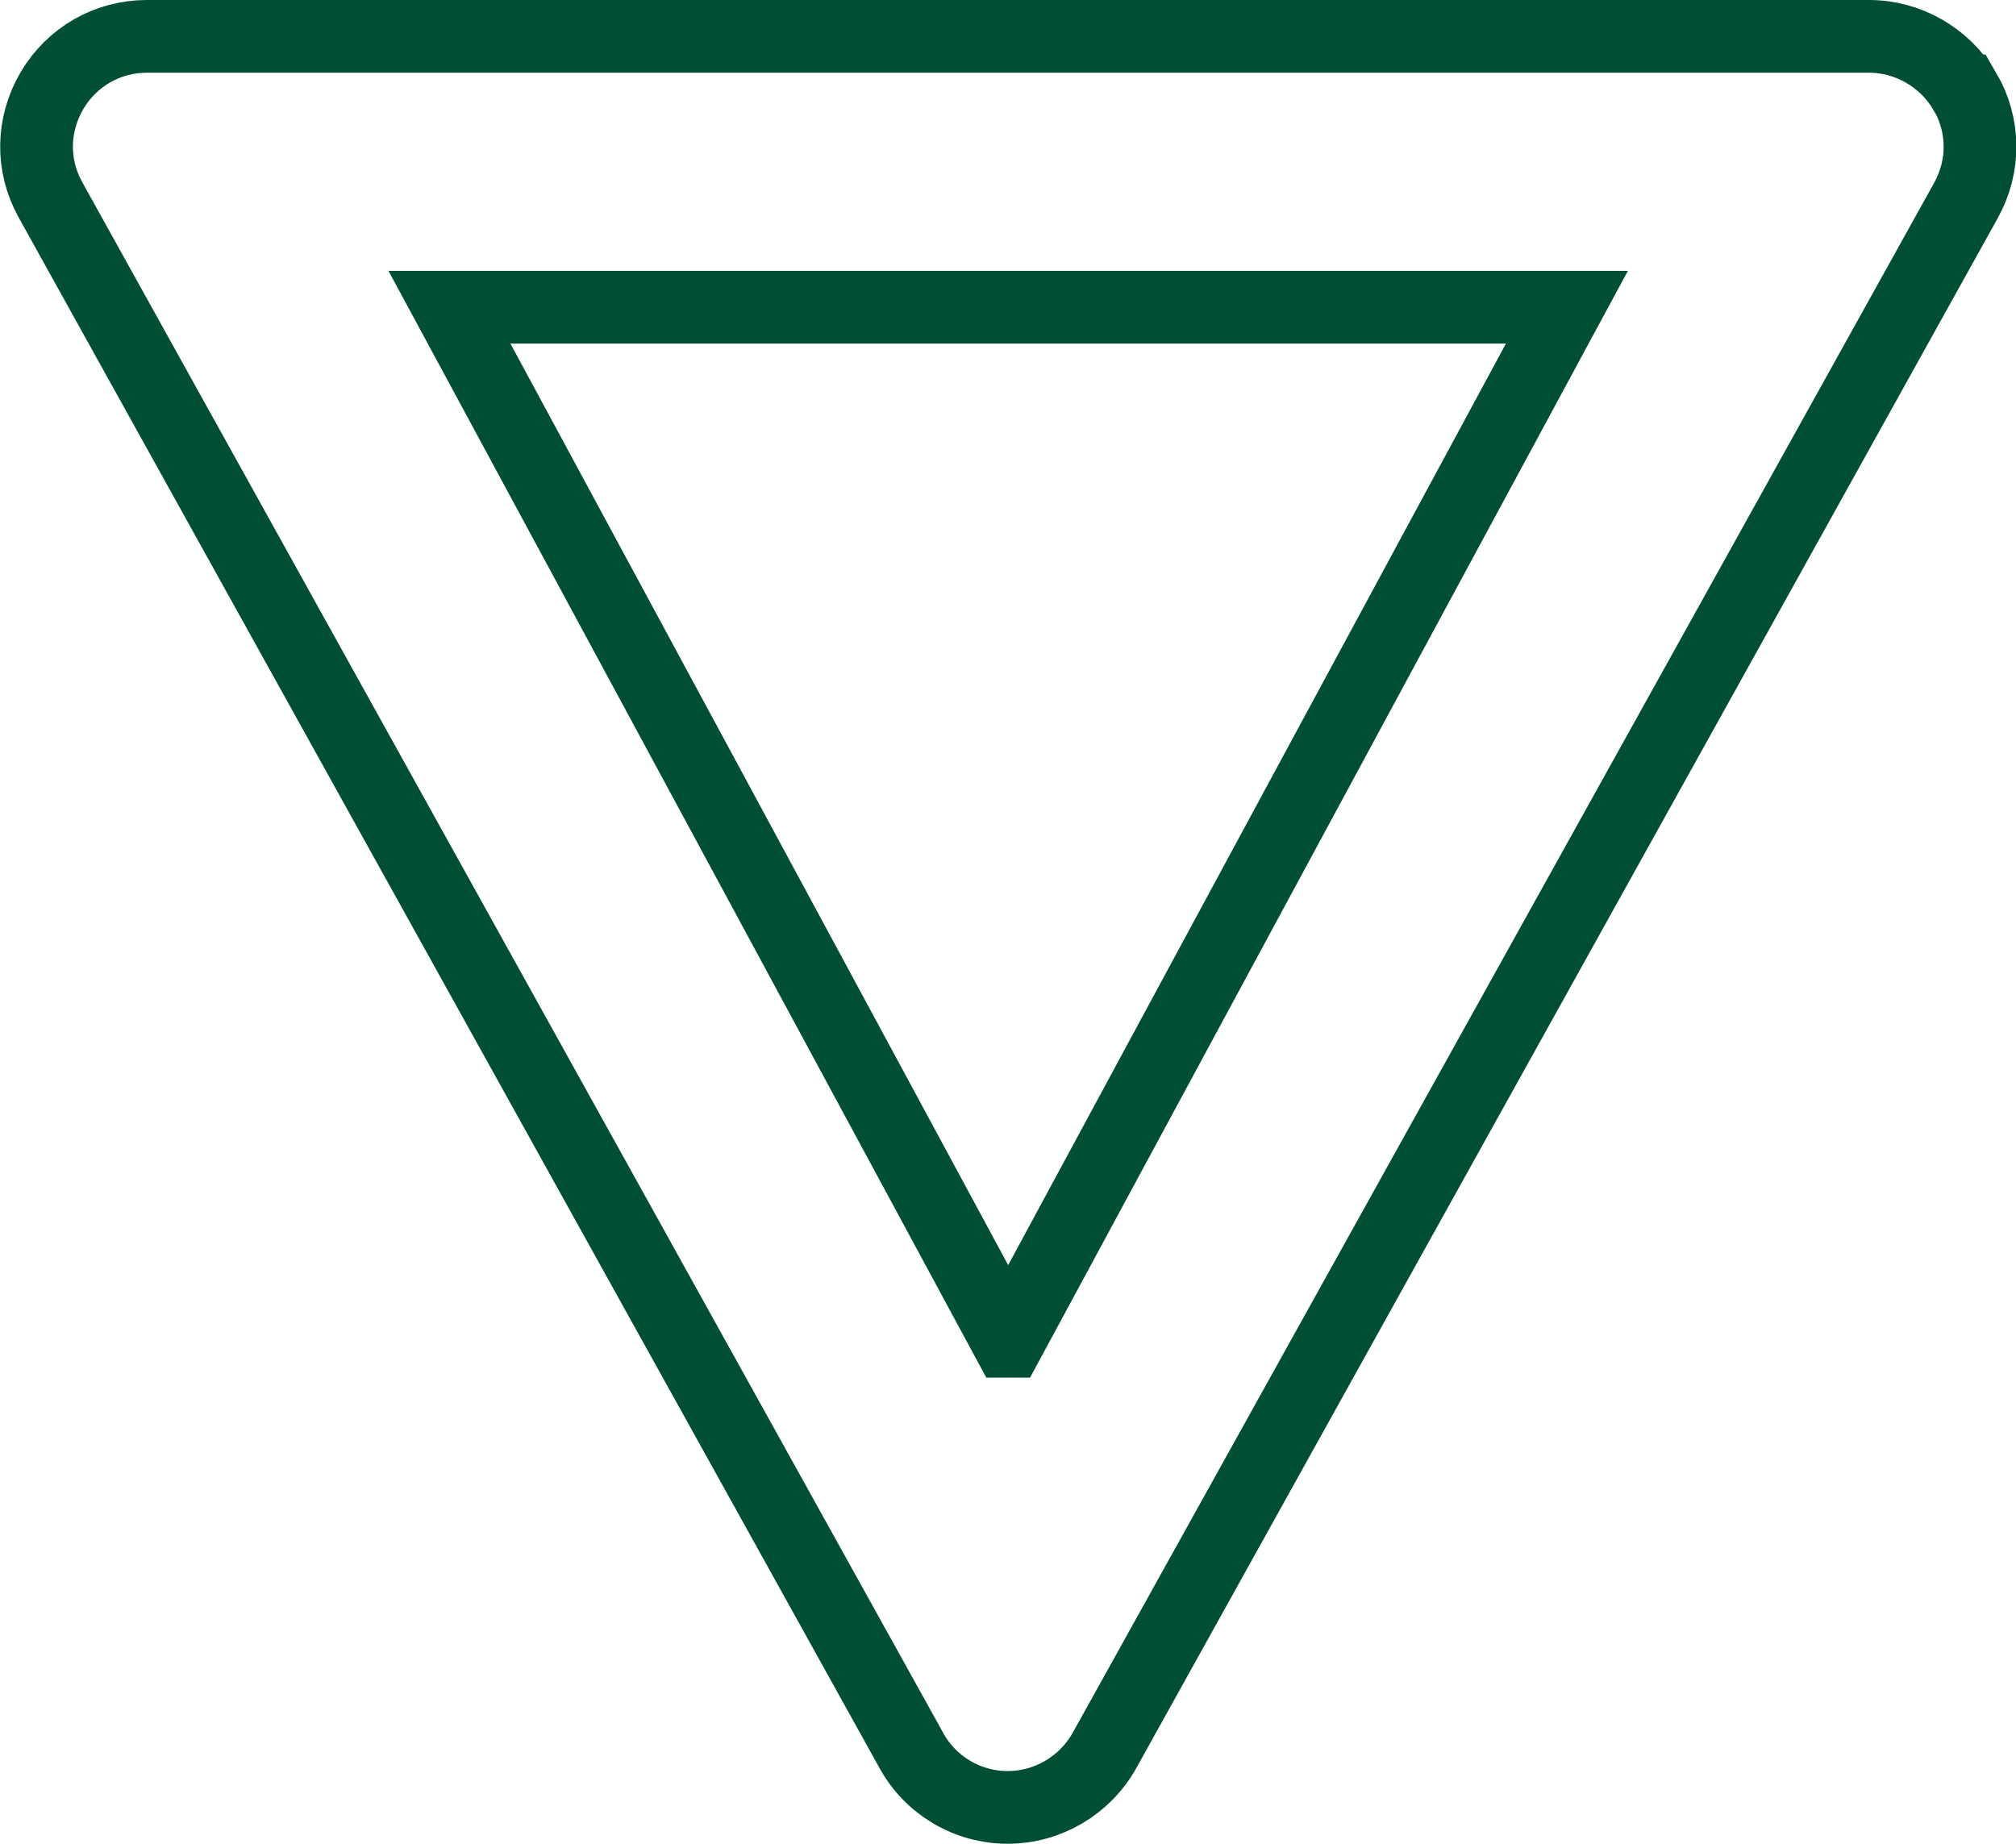
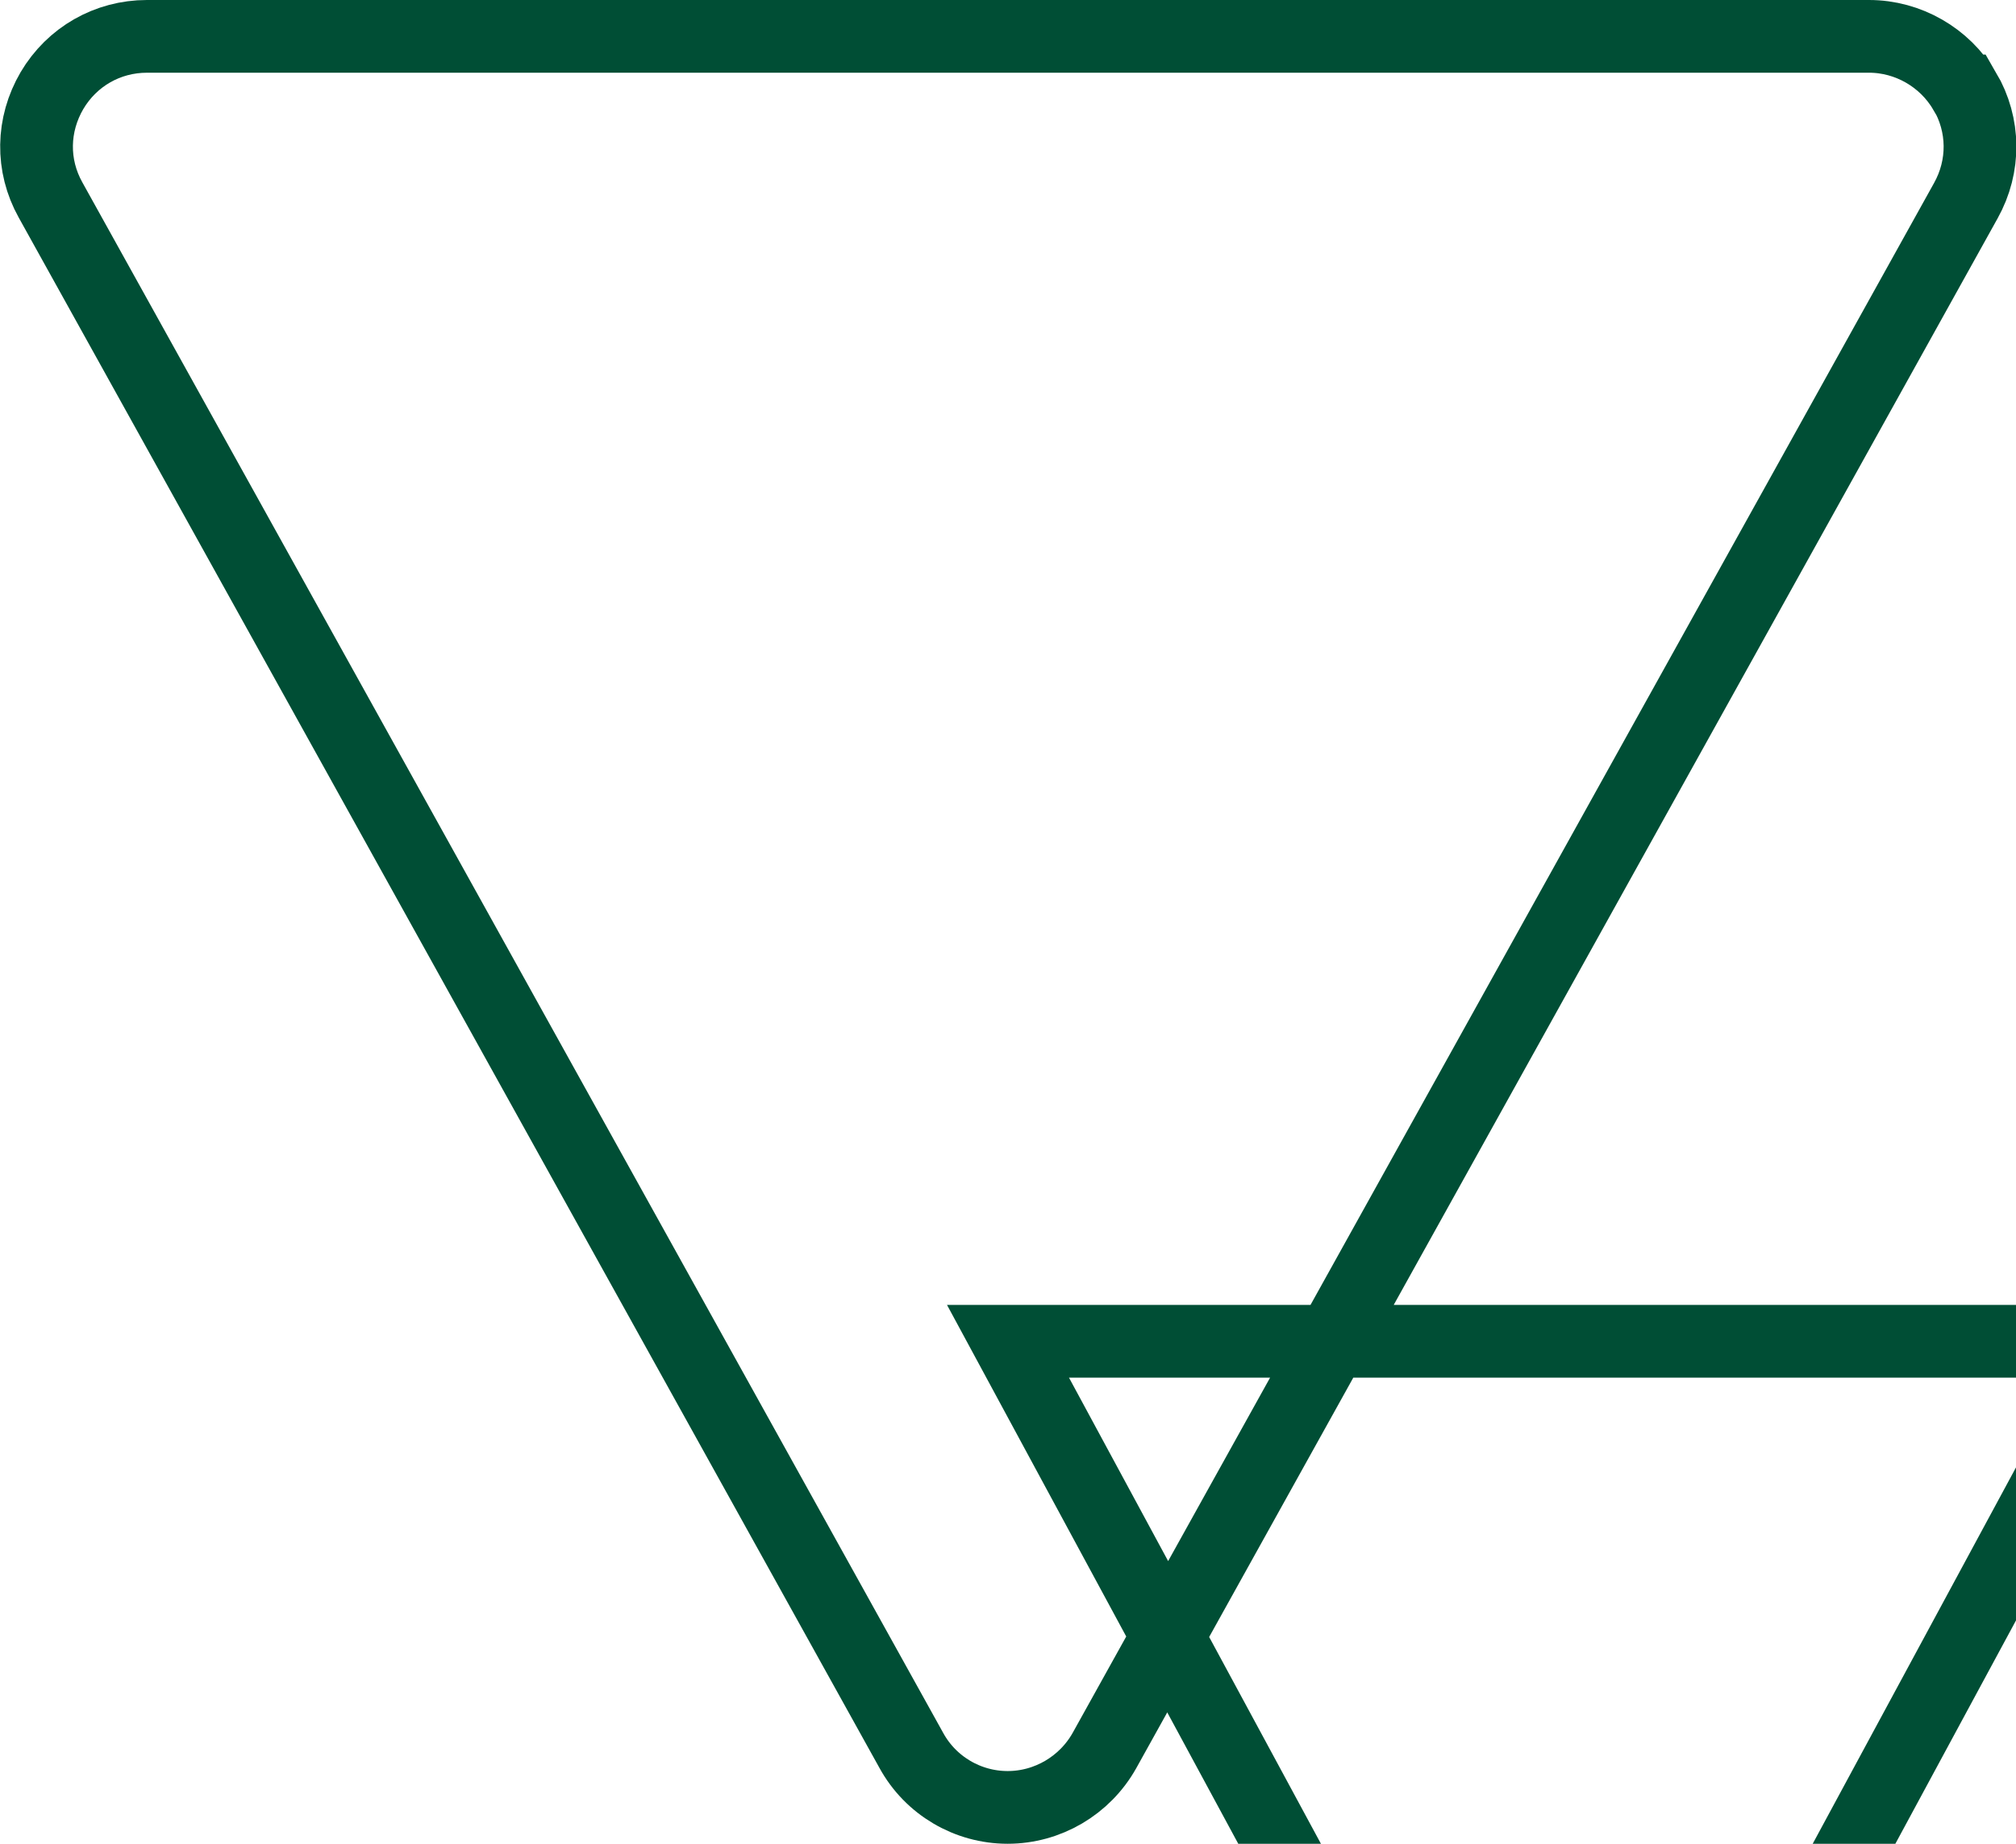
<svg xmlns="http://www.w3.org/2000/svg" id="Layer_2" viewBox="0 0 55.44 50.71">
  <defs>
    <style>.cls-1{fill:none;stroke:#004e35;stroke-linecap:square;stroke-miterlimit:10;stroke-width:2px;}</style>
  </defs>
  <g id="Layer_1-2">
-     <path class="cls-1" d="M27.72,36.89L12.36,8.45h30.73l-15.36,28.44ZM54.02,2.5c-.54-.92-1.55-1.5-2.62-1.5H4.04c-1.08,0-2.06,.56-2.61,1.49-.55,.94-.57,2.06-.04,3.01L25.06,48.14c.53,.97,1.55,1.57,2.65,1.57h0c1.1,0,2.12-.6,2.66-1.56L54.06,5.52c.53-.95,.52-2.08-.03-3.02Z" />
+     <path class="cls-1" d="M27.72,36.89h30.73l-15.36,28.44ZM54.02,2.5c-.54-.92-1.55-1.5-2.62-1.5H4.04c-1.08,0-2.06,.56-2.61,1.49-.55,.94-.57,2.06-.04,3.01L25.06,48.14c.53,.97,1.55,1.57,2.65,1.57h0c1.1,0,2.12-.6,2.66-1.56L54.06,5.52c.53-.95,.52-2.08-.03-3.02Z" />
  </g>
</svg>